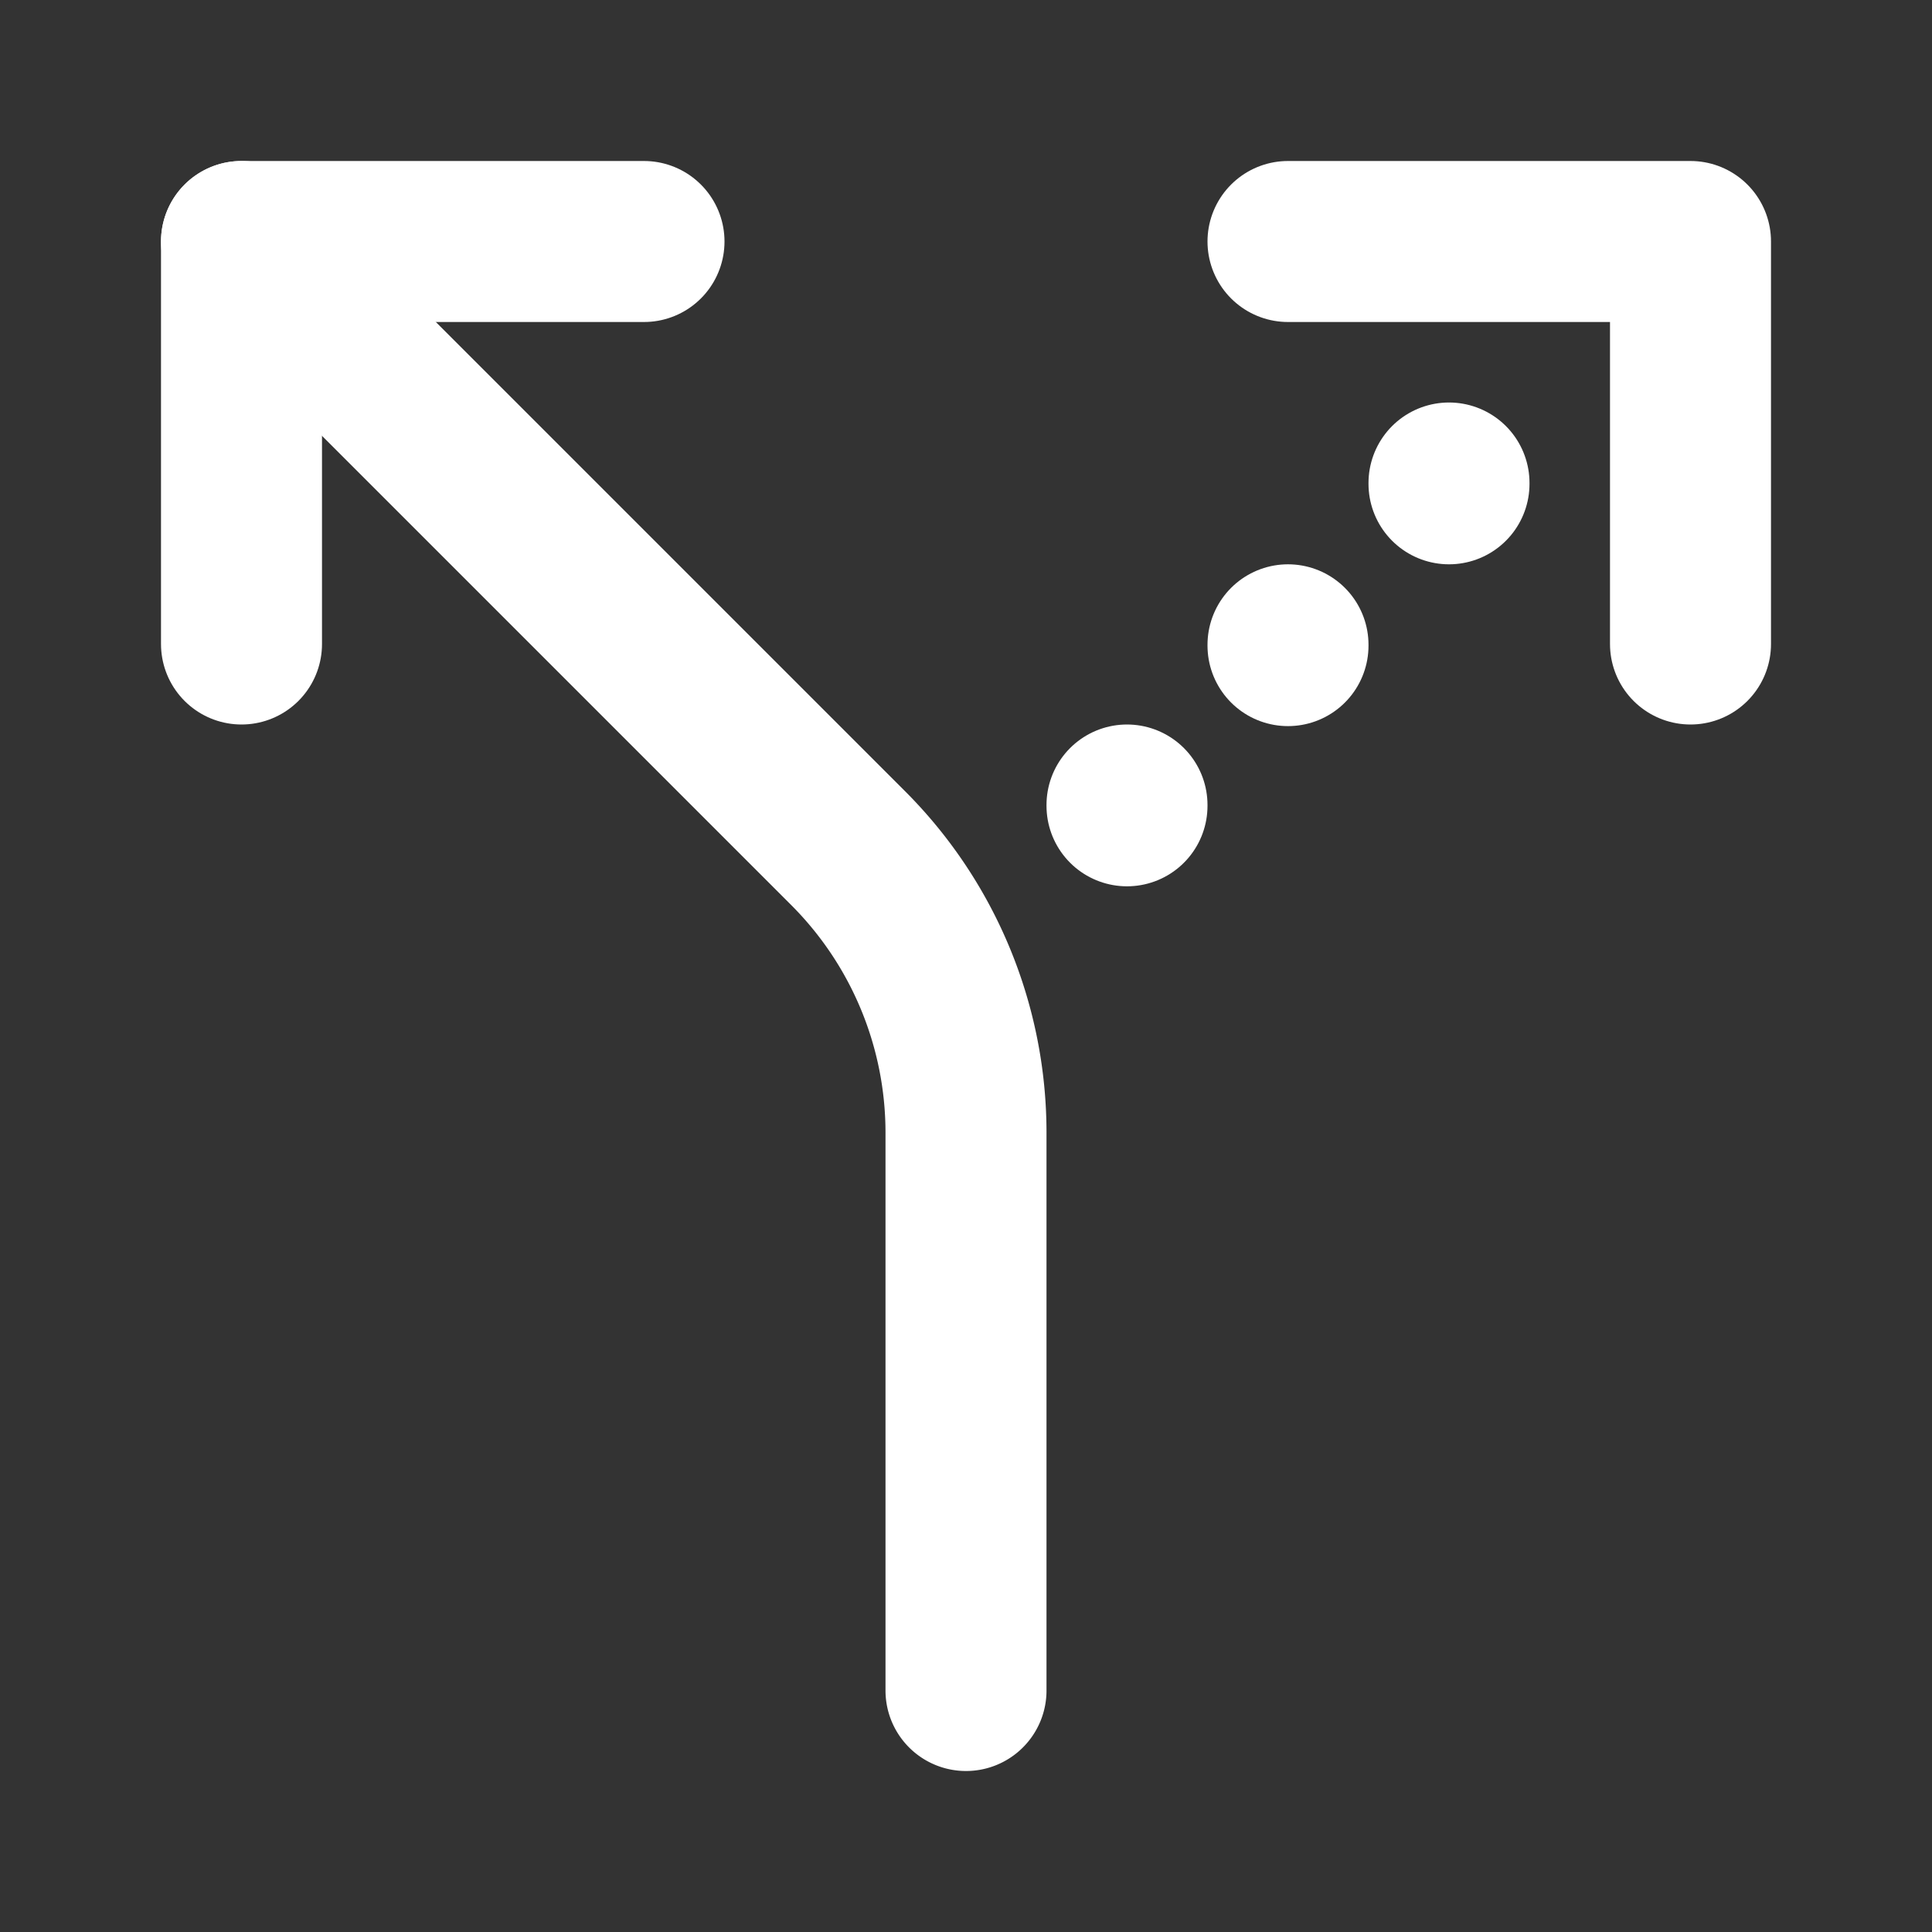
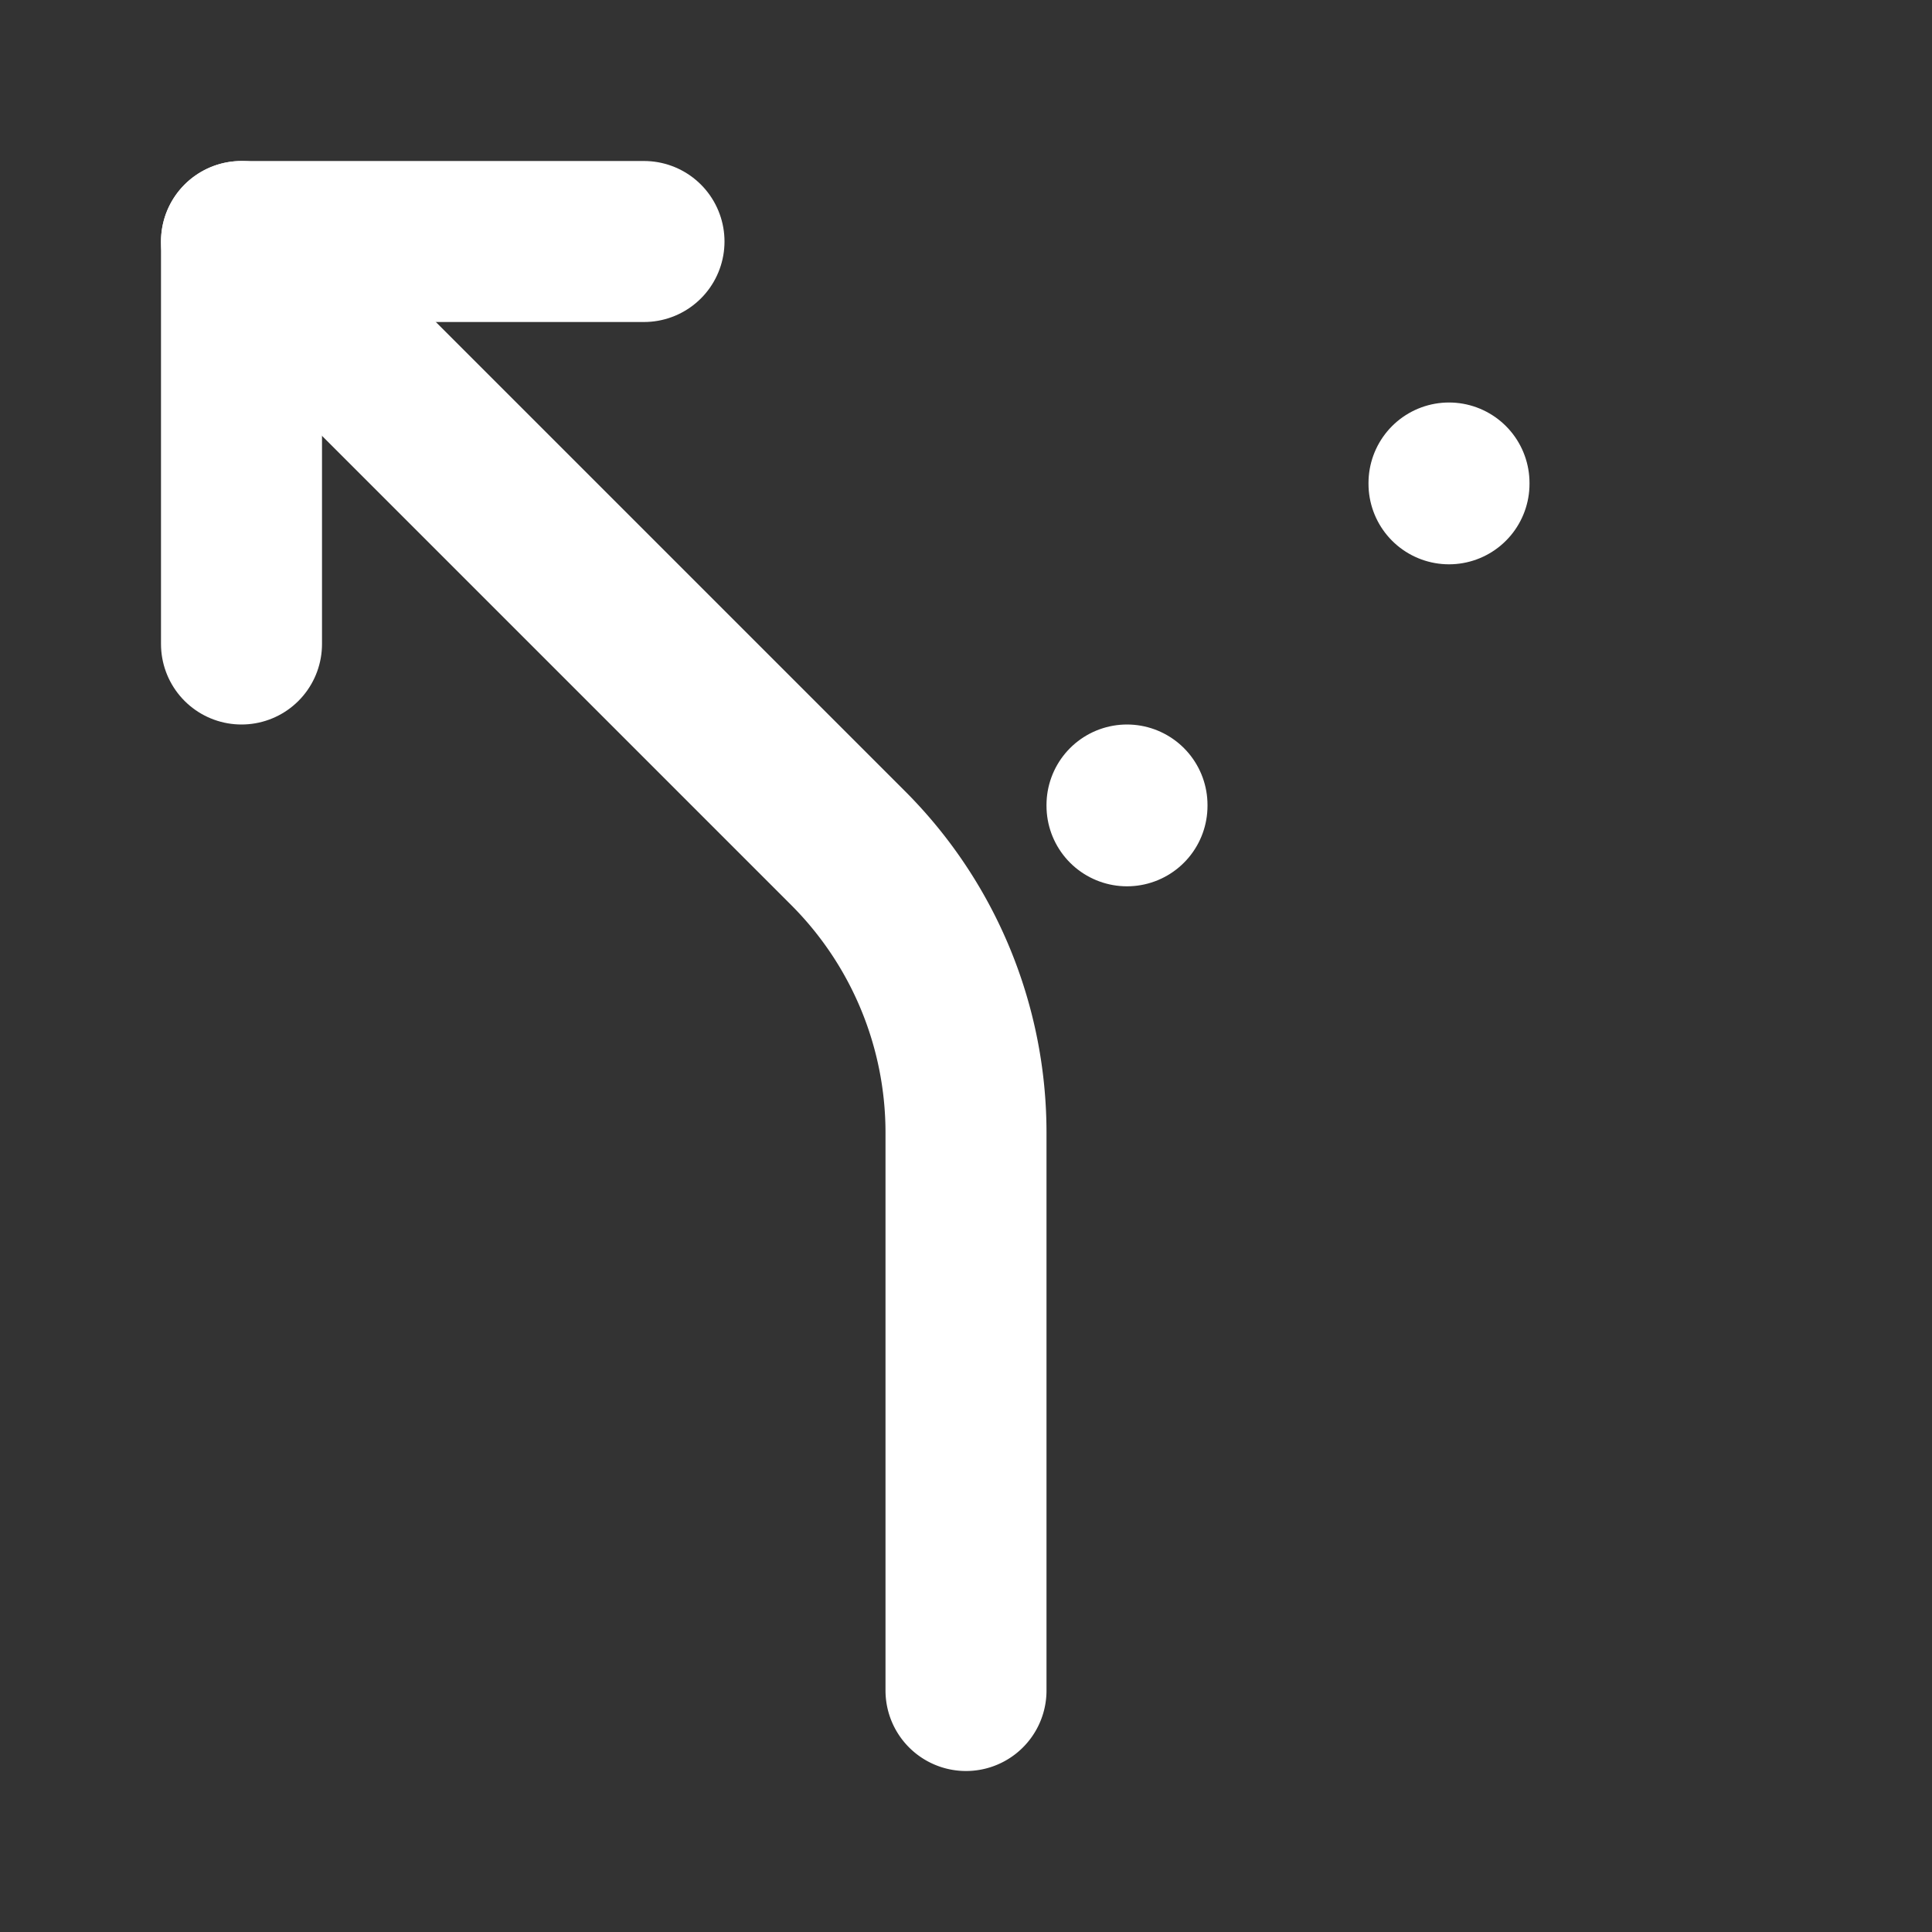
<svg xmlns="http://www.w3.org/2000/svg" width="24" height="24" viewBox="0 0 24 24" fill="none" stroke="#ffffff" stroke-width="2" stroke-linecap="round" stroke-linejoin="round" class="icon icon-tabler icons-tabler-outline icon-tabler-route-alt-left">
  <rect x="0" y="0" width="24" height="24" fill="#333333" stroke="none" />
  <path stroke="none" d="M0 0h24v24H0z" fill="none" />
  <path d="M8 3h-5v5" />
-   <path d="M16 3h5v5" />
  <path d="M3 3l7.536 7.536a5 5 0 0 1 1.464 3.534v6.93" />
  <path d="M18 6.01v-.01" />
-   <path d="M16 8.02v-.01" />
  <path d="M14 10v.01" />
</svg>